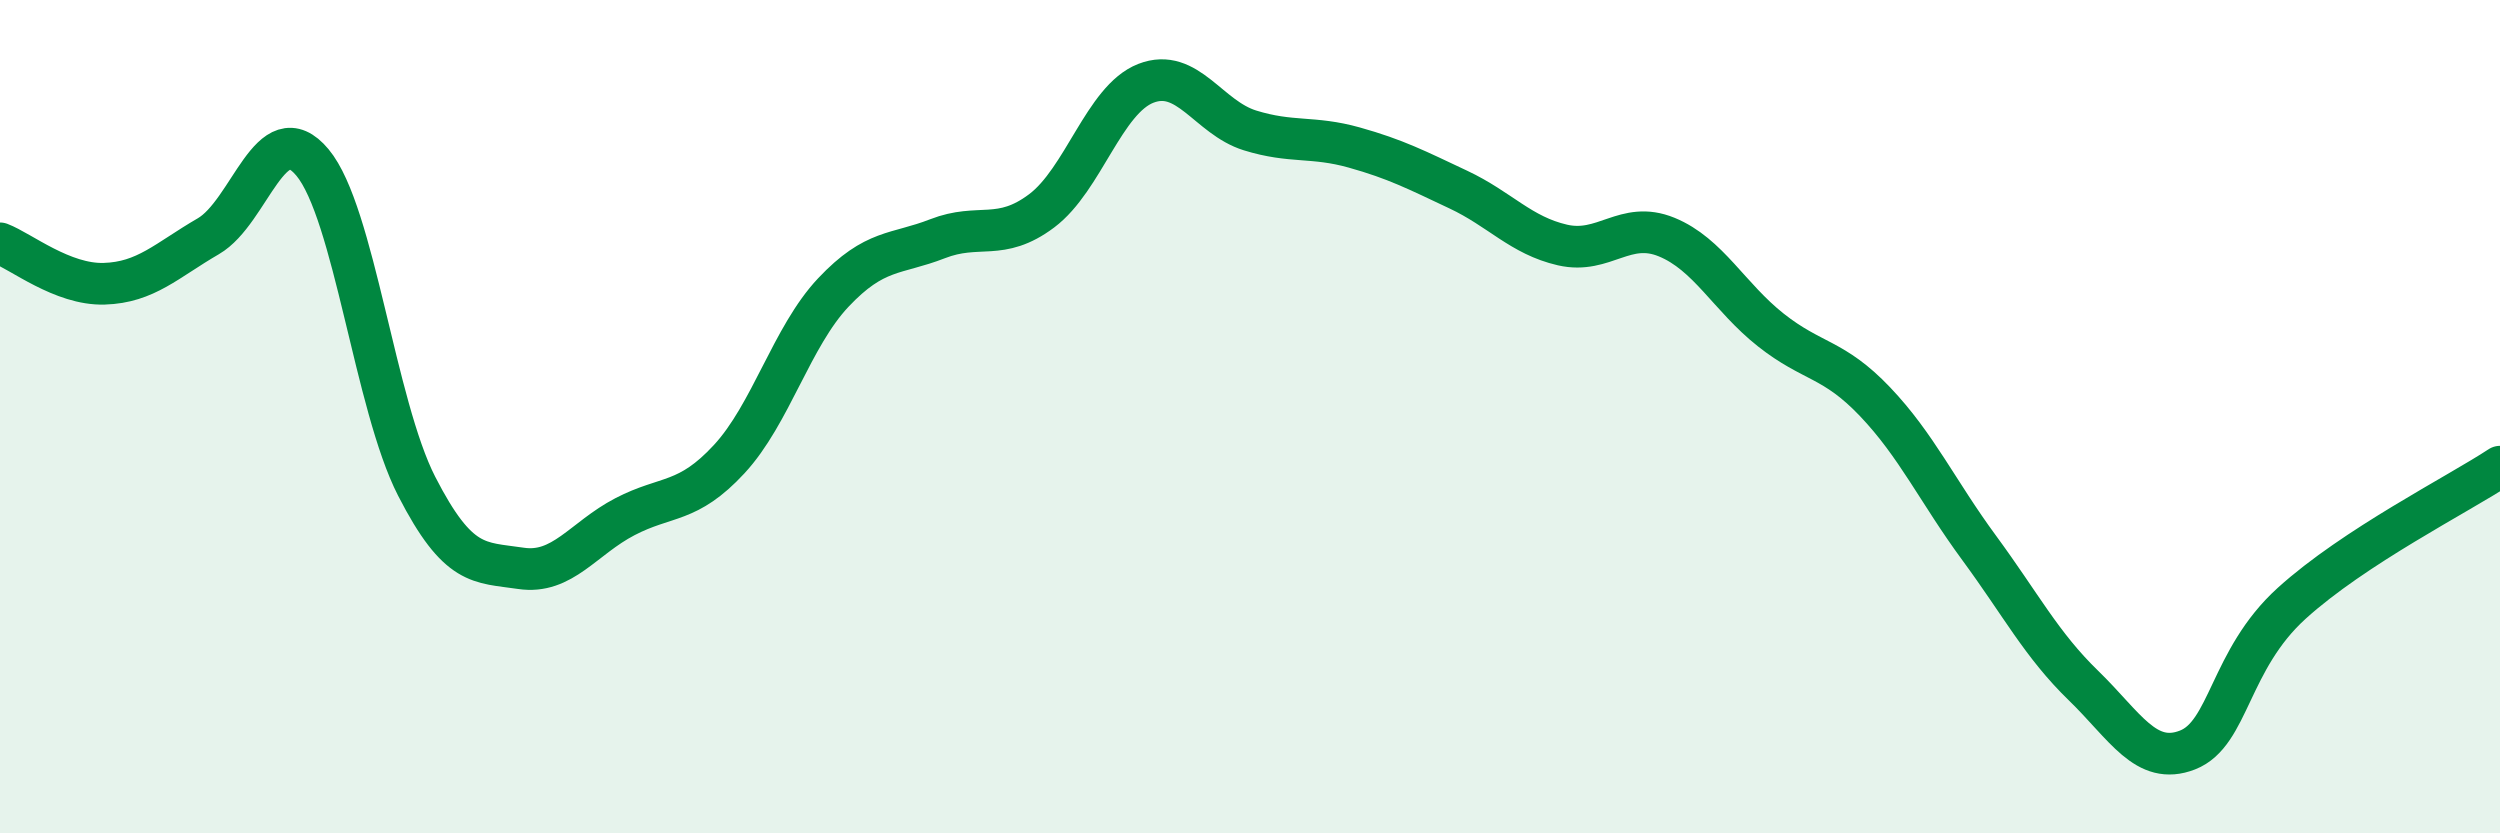
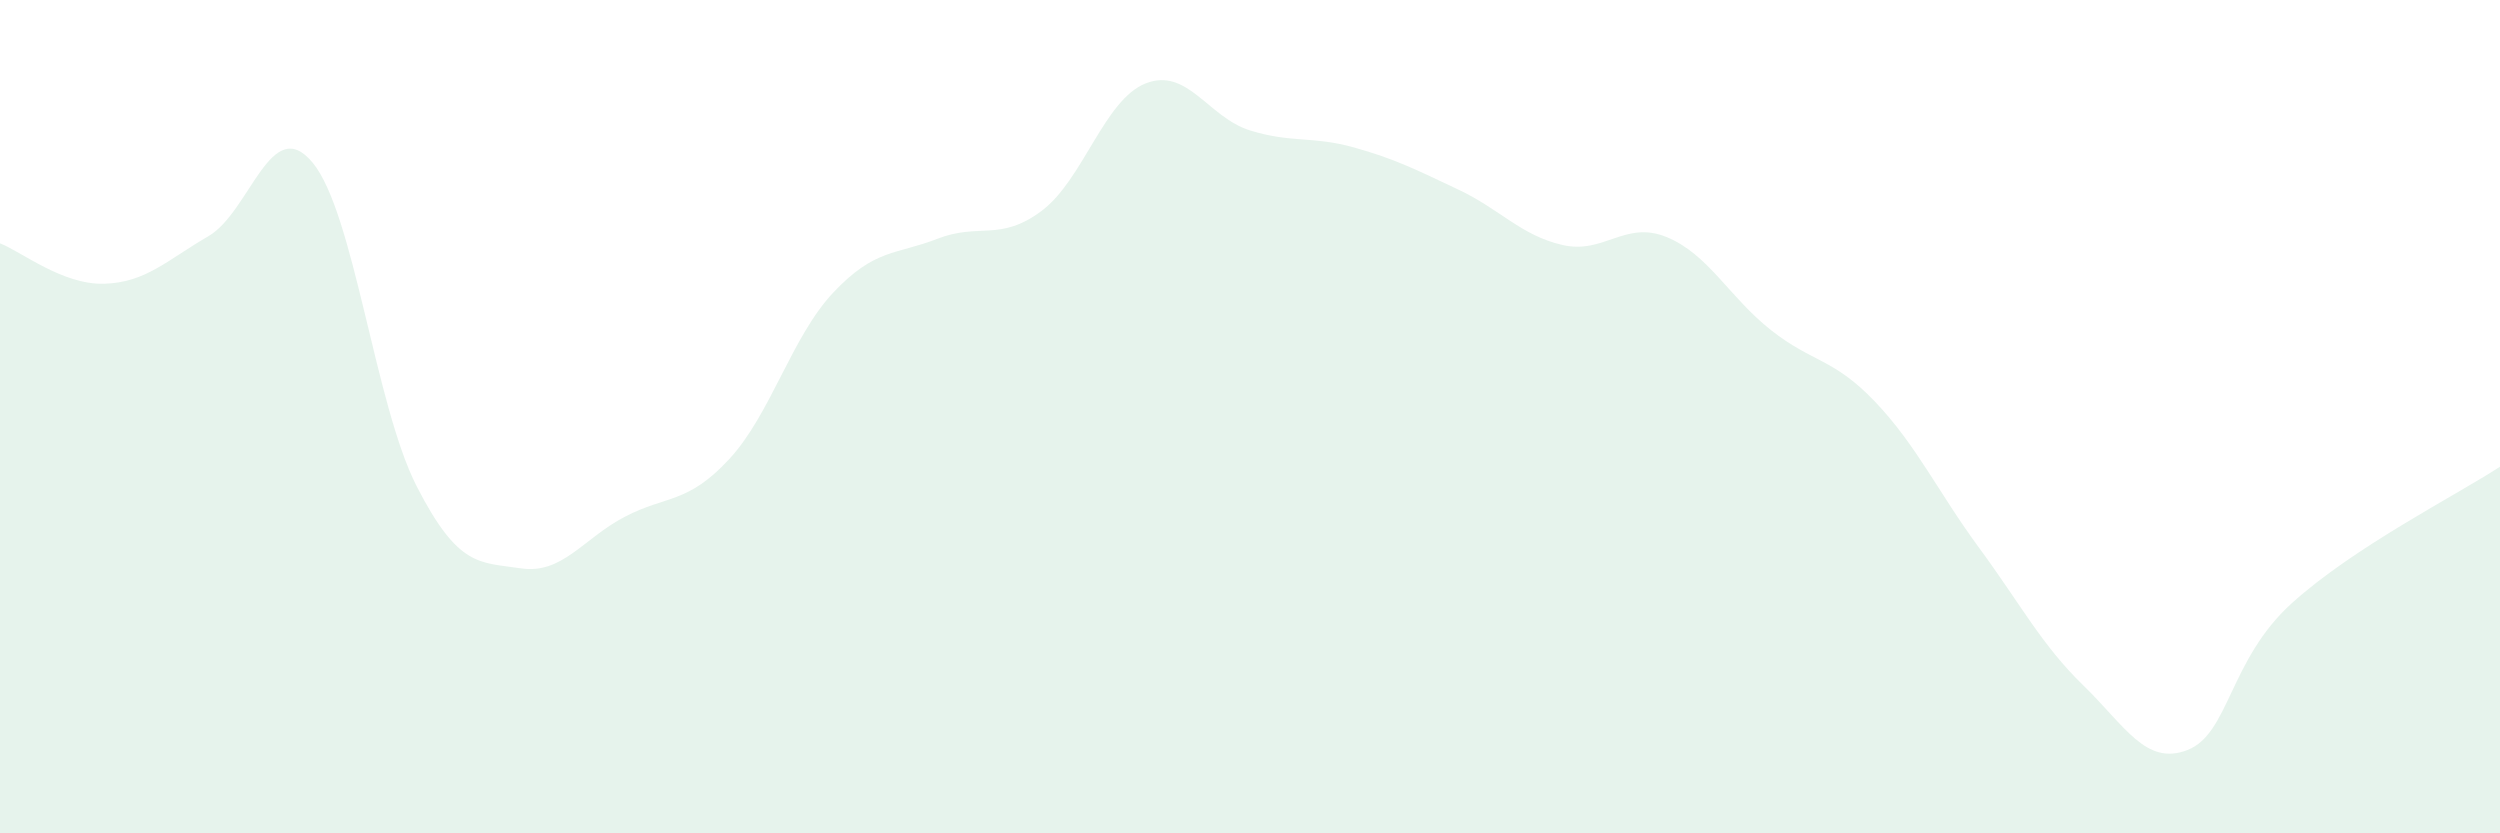
<svg xmlns="http://www.w3.org/2000/svg" width="60" height="20" viewBox="0 0 60 20">
  <path d="M 0,5.84 C 0.5,6.03 1.5,6.84 2.5,6.81 C 3.5,6.78 4,6.25 5,5.67 C 6,5.09 6.5,2.7 7.5,3.9 C 8.5,5.1 9,9.72 10,11.67 C 11,13.62 11.5,13.49 12.5,13.64 C 13.5,13.79 14,12.92 15,12.4 C 16,11.88 16.5,12.1 17.5,11.02 C 18.5,9.94 19,8.08 20,7.02 C 21,5.96 21.5,6.12 22.5,5.73 C 23.5,5.34 24,5.81 25,5.06 C 26,4.31 26.5,2.39 27.5,2 C 28.5,1.61 29,2.82 30,3.13 C 31,3.44 31.5,3.26 32.5,3.54 C 33.5,3.82 34,4.08 35,4.55 C 36,5.02 36.5,5.65 37.5,5.88 C 38.5,6.11 39,5.28 40,5.69 C 41,6.1 41.5,7.13 42.5,7.92 C 43.5,8.71 44,8.59 45,9.64 C 46,10.69 46.5,11.79 47.5,13.15 C 48.5,14.51 49,15.48 50,16.45 C 51,17.42 51.5,18.39 52.5,18 C 53.5,17.61 53.5,15.84 55,14.48 C 56.5,13.12 59,11.86 60,11.2L60 20L0 20Z" fill="#008740" opacity="0.1" stroke-linecap="round" stroke-linejoin="round" />
-   <path d="M 0,5.84 C 0.5,6.03 1.5,6.84 2.5,6.81 C 3.5,6.78 4,6.25 5,5.67 C 6,5.09 6.5,2.7 7.5,3.9 C 8.5,5.1 9,9.72 10,11.67 C 11,13.62 11.5,13.49 12.5,13.64 C 13.5,13.79 14,12.92 15,12.4 C 16,11.88 16.5,12.1 17.5,11.02 C 18.5,9.94 19,8.08 20,7.02 C 21,5.96 21.5,6.12 22.5,5.73 C 23.5,5.34 24,5.81 25,5.06 C 26,4.31 26.5,2.39 27.5,2 C 28.5,1.61 29,2.82 30,3.13 C 31,3.44 31.5,3.26 32.5,3.54 C 33.5,3.82 34,4.08 35,4.55 C 36,5.02 36.5,5.65 37.5,5.88 C 38.5,6.11 39,5.28 40,5.69 C 41,6.1 41.5,7.13 42.5,7.92 C 43.5,8.71 44,8.59 45,9.64 C 46,10.69 46.5,11.79 47.5,13.15 C 48.5,14.51 49,15.48 50,16.45 C 51,17.42 51.5,18.39 52.5,18 C 53.5,17.61 53.5,15.84 55,14.48 C 56.5,13.12 59,11.86 60,11.2" stroke="#008740" stroke-width="1" fill="none" stroke-linecap="round" stroke-linejoin="round" />
</svg>